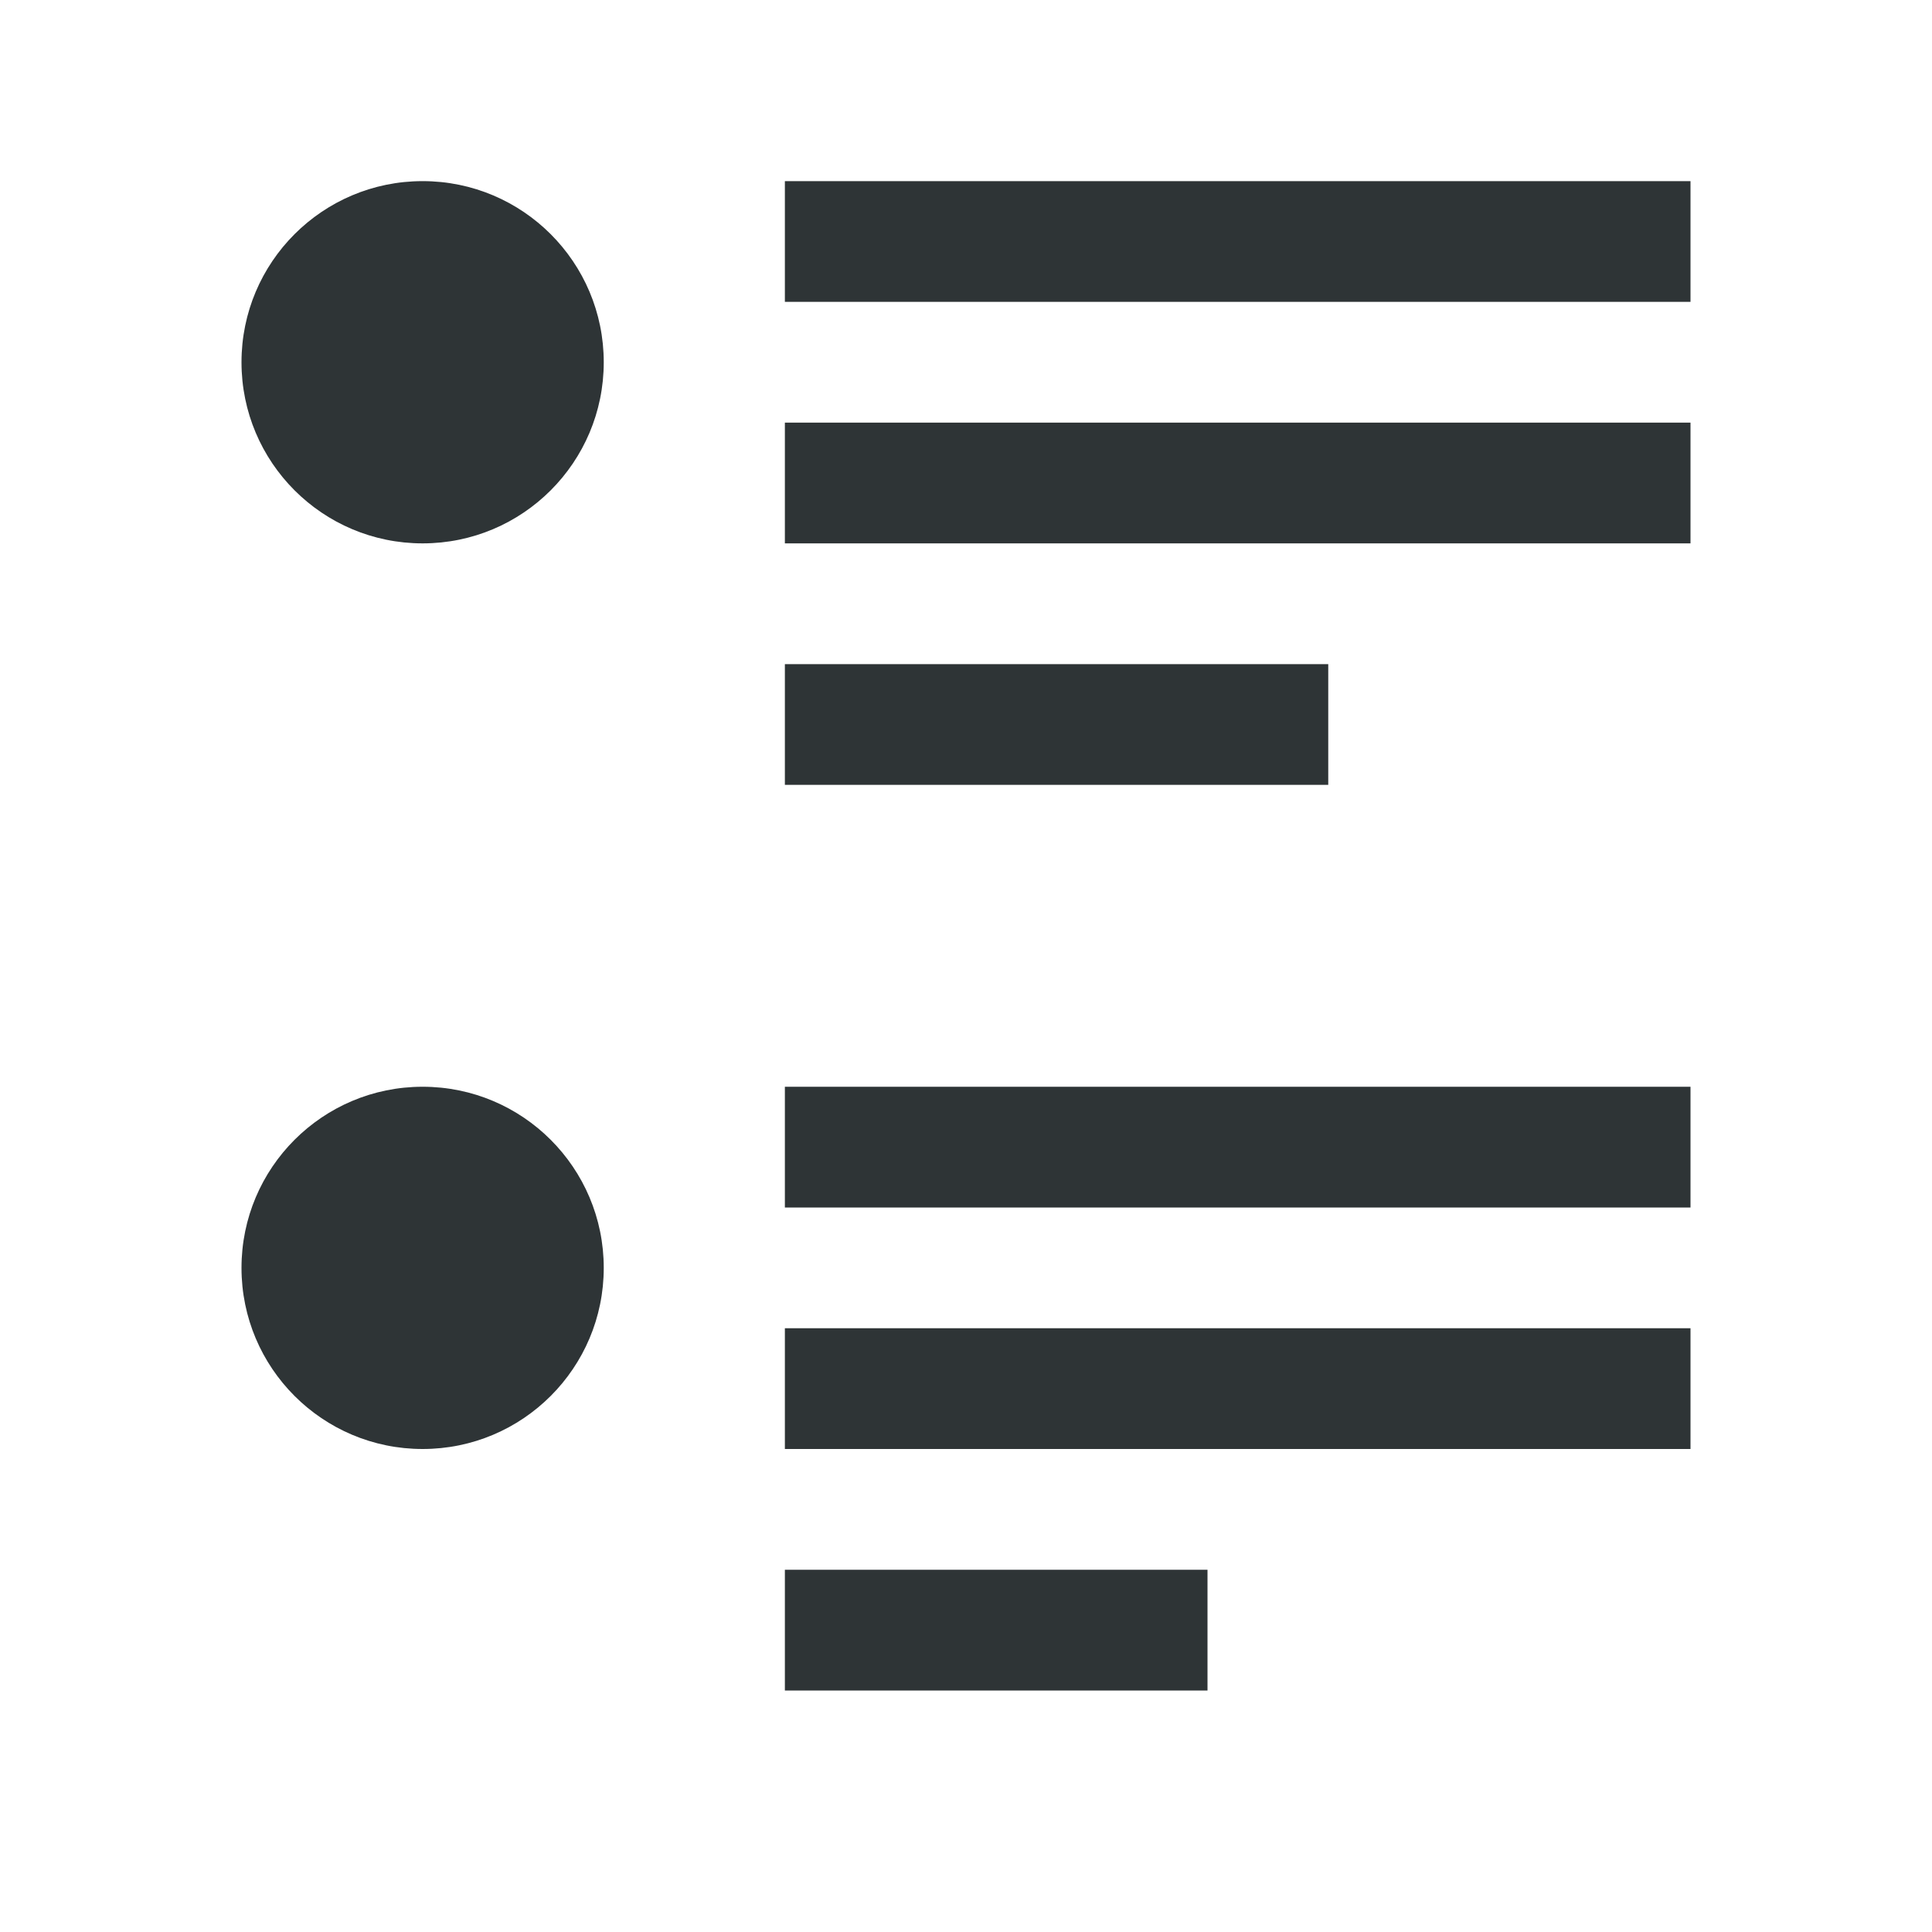
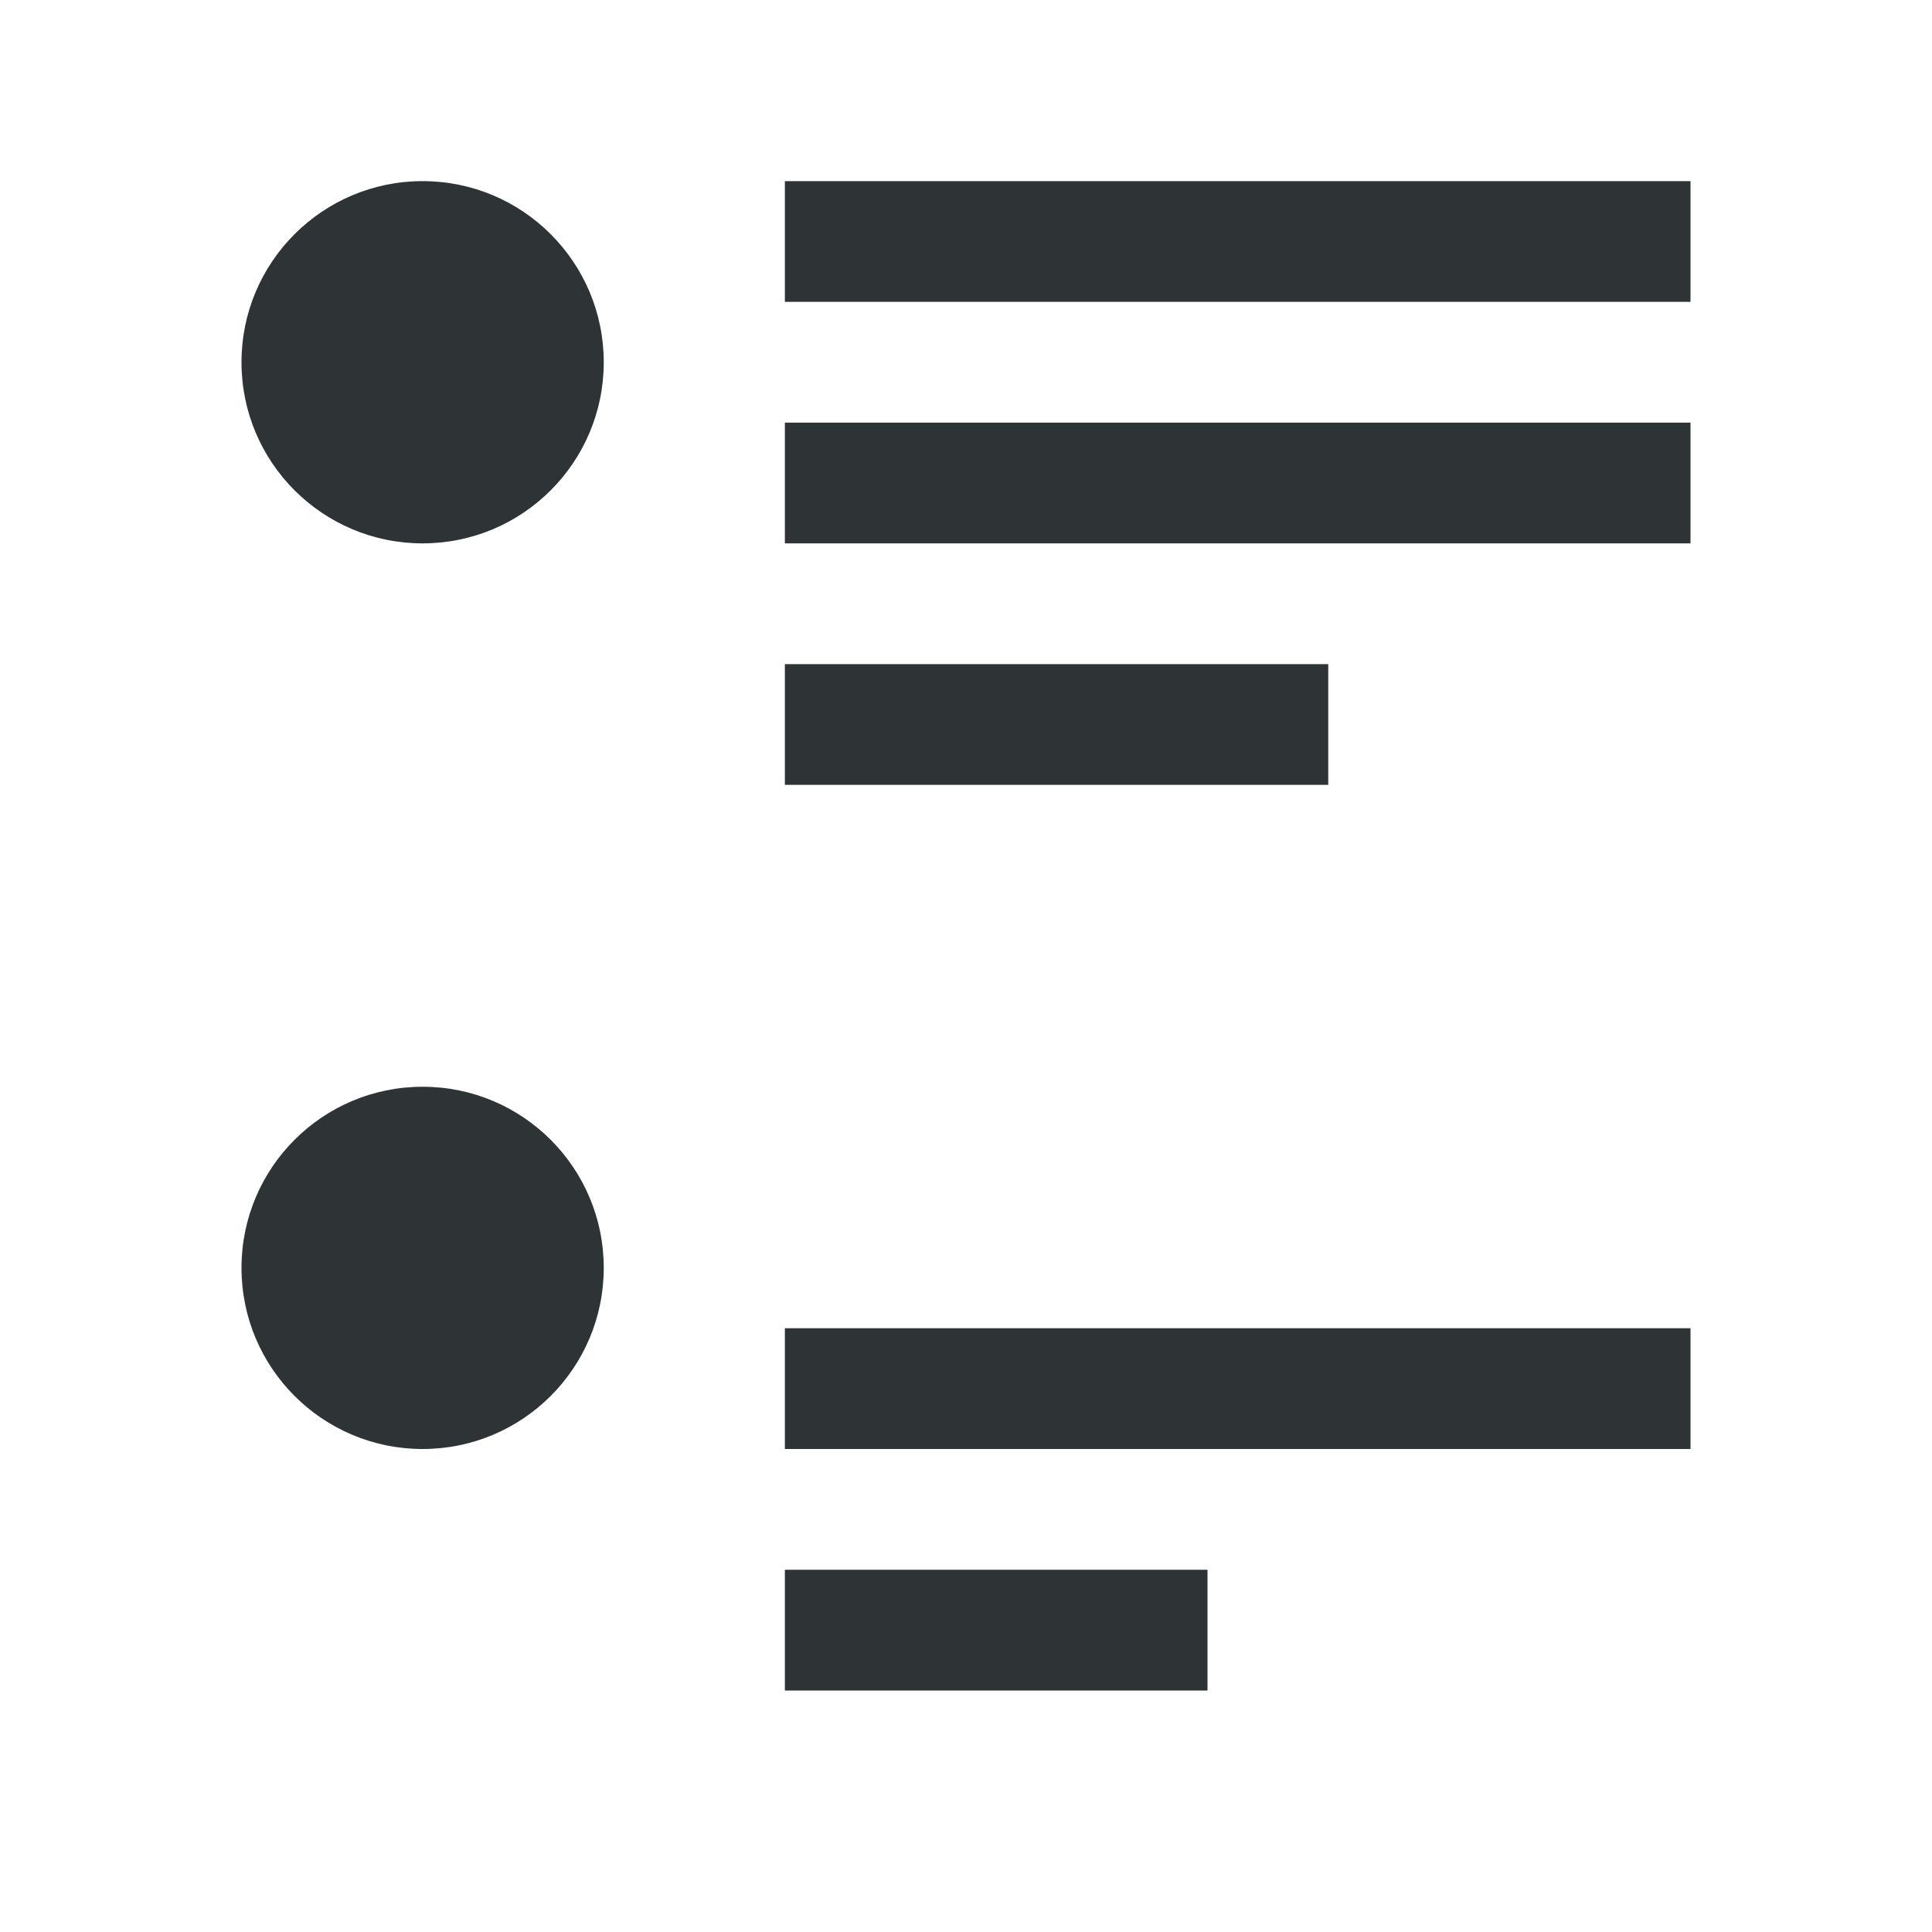
<svg xmlns="http://www.w3.org/2000/svg" viewBox="0 0 32 32">
-   <path d="m7 3c-1.657 0-3 1.343-3 3s1.343 3 3 3 3-1.343 3-3-1.343-3-3-3zm6 0v2h15v-2zm0 4v2h15v-2zm0 4v2h9v-2zm-6 7c-1.657 0-3 1.343-3 3s1.343 3 3 3 3-1.343 3-3-1.343-3-3-3zm6 0v2h15v-2zm0 4v2h15v-2zm0 4v2h7v-2z" fill="#2e3436" />
+   <path d="m7 3c-1.657 0-3 1.343-3 3s1.343 3 3 3 3-1.343 3-3-1.343-3-3-3zm6 0v2h15v-2zm0 4v2h15v-2zm0 4v2h9v-2zm-6 7c-1.657 0-3 1.343-3 3s1.343 3 3 3 3-1.343 3-3-1.343-3-3-3zm6 0v2v-2zm0 4v2h15v-2zm0 4v2h7v-2z" fill="#2e3436" />
</svg>